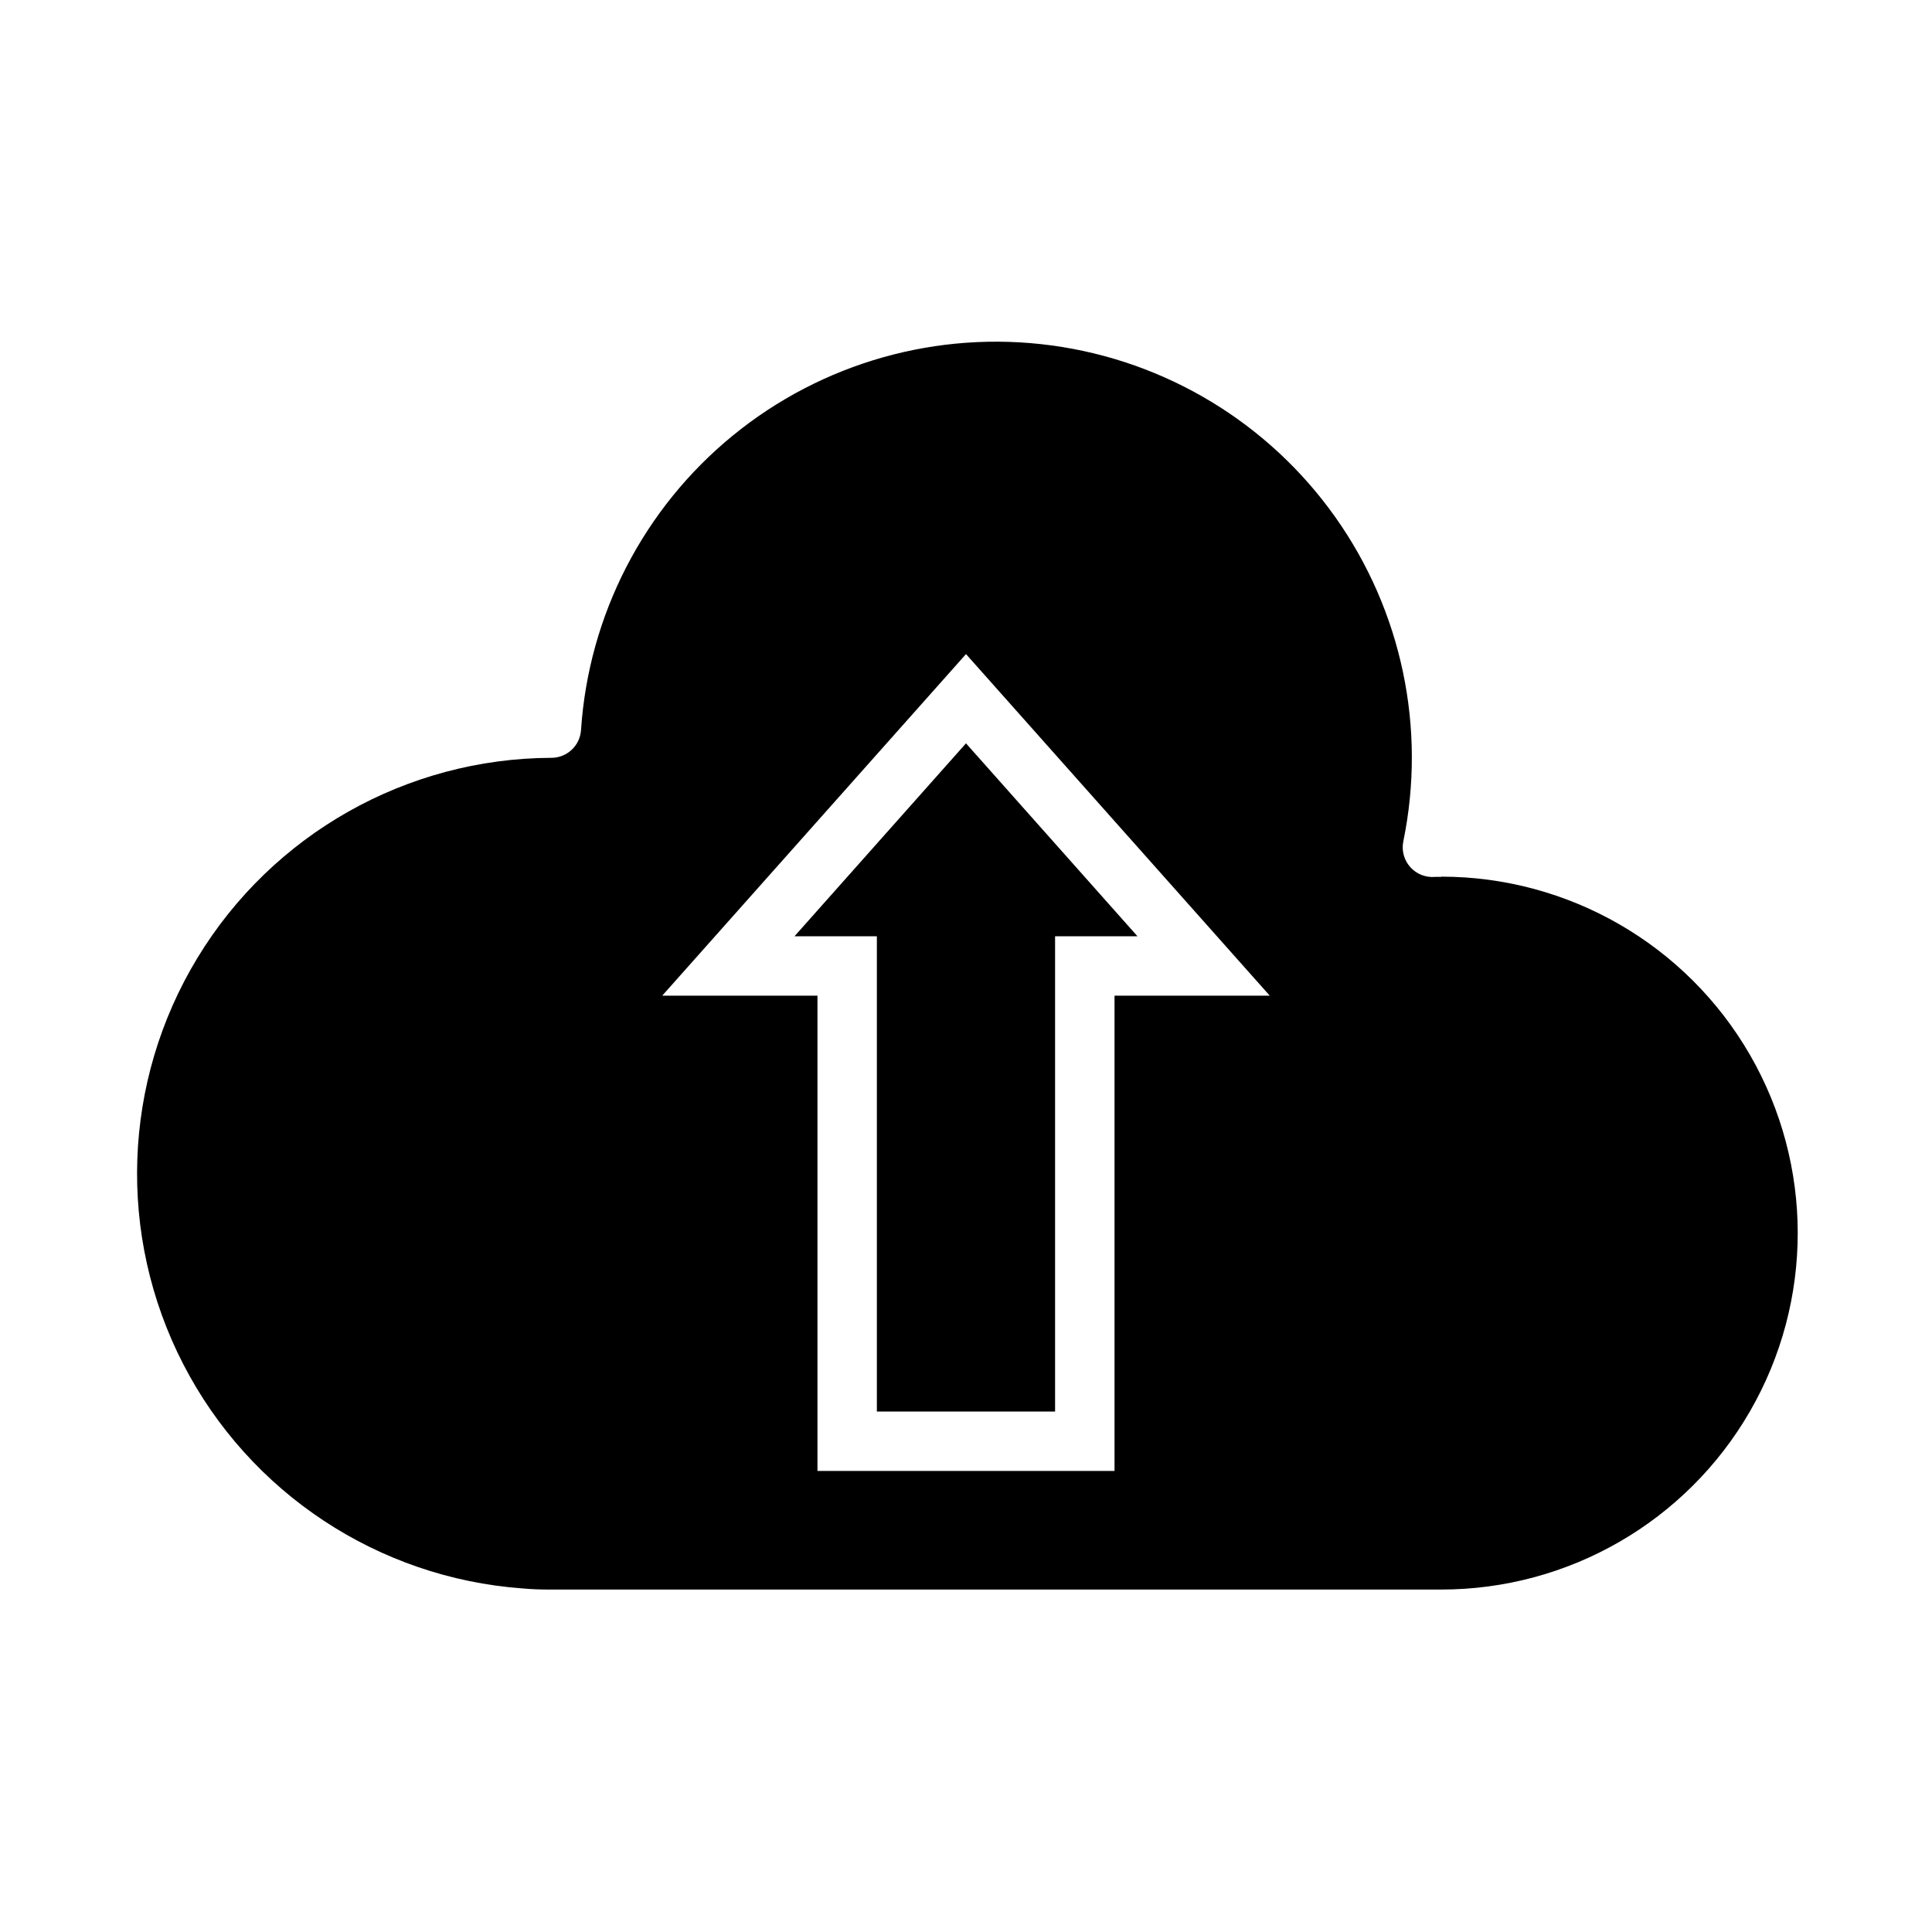
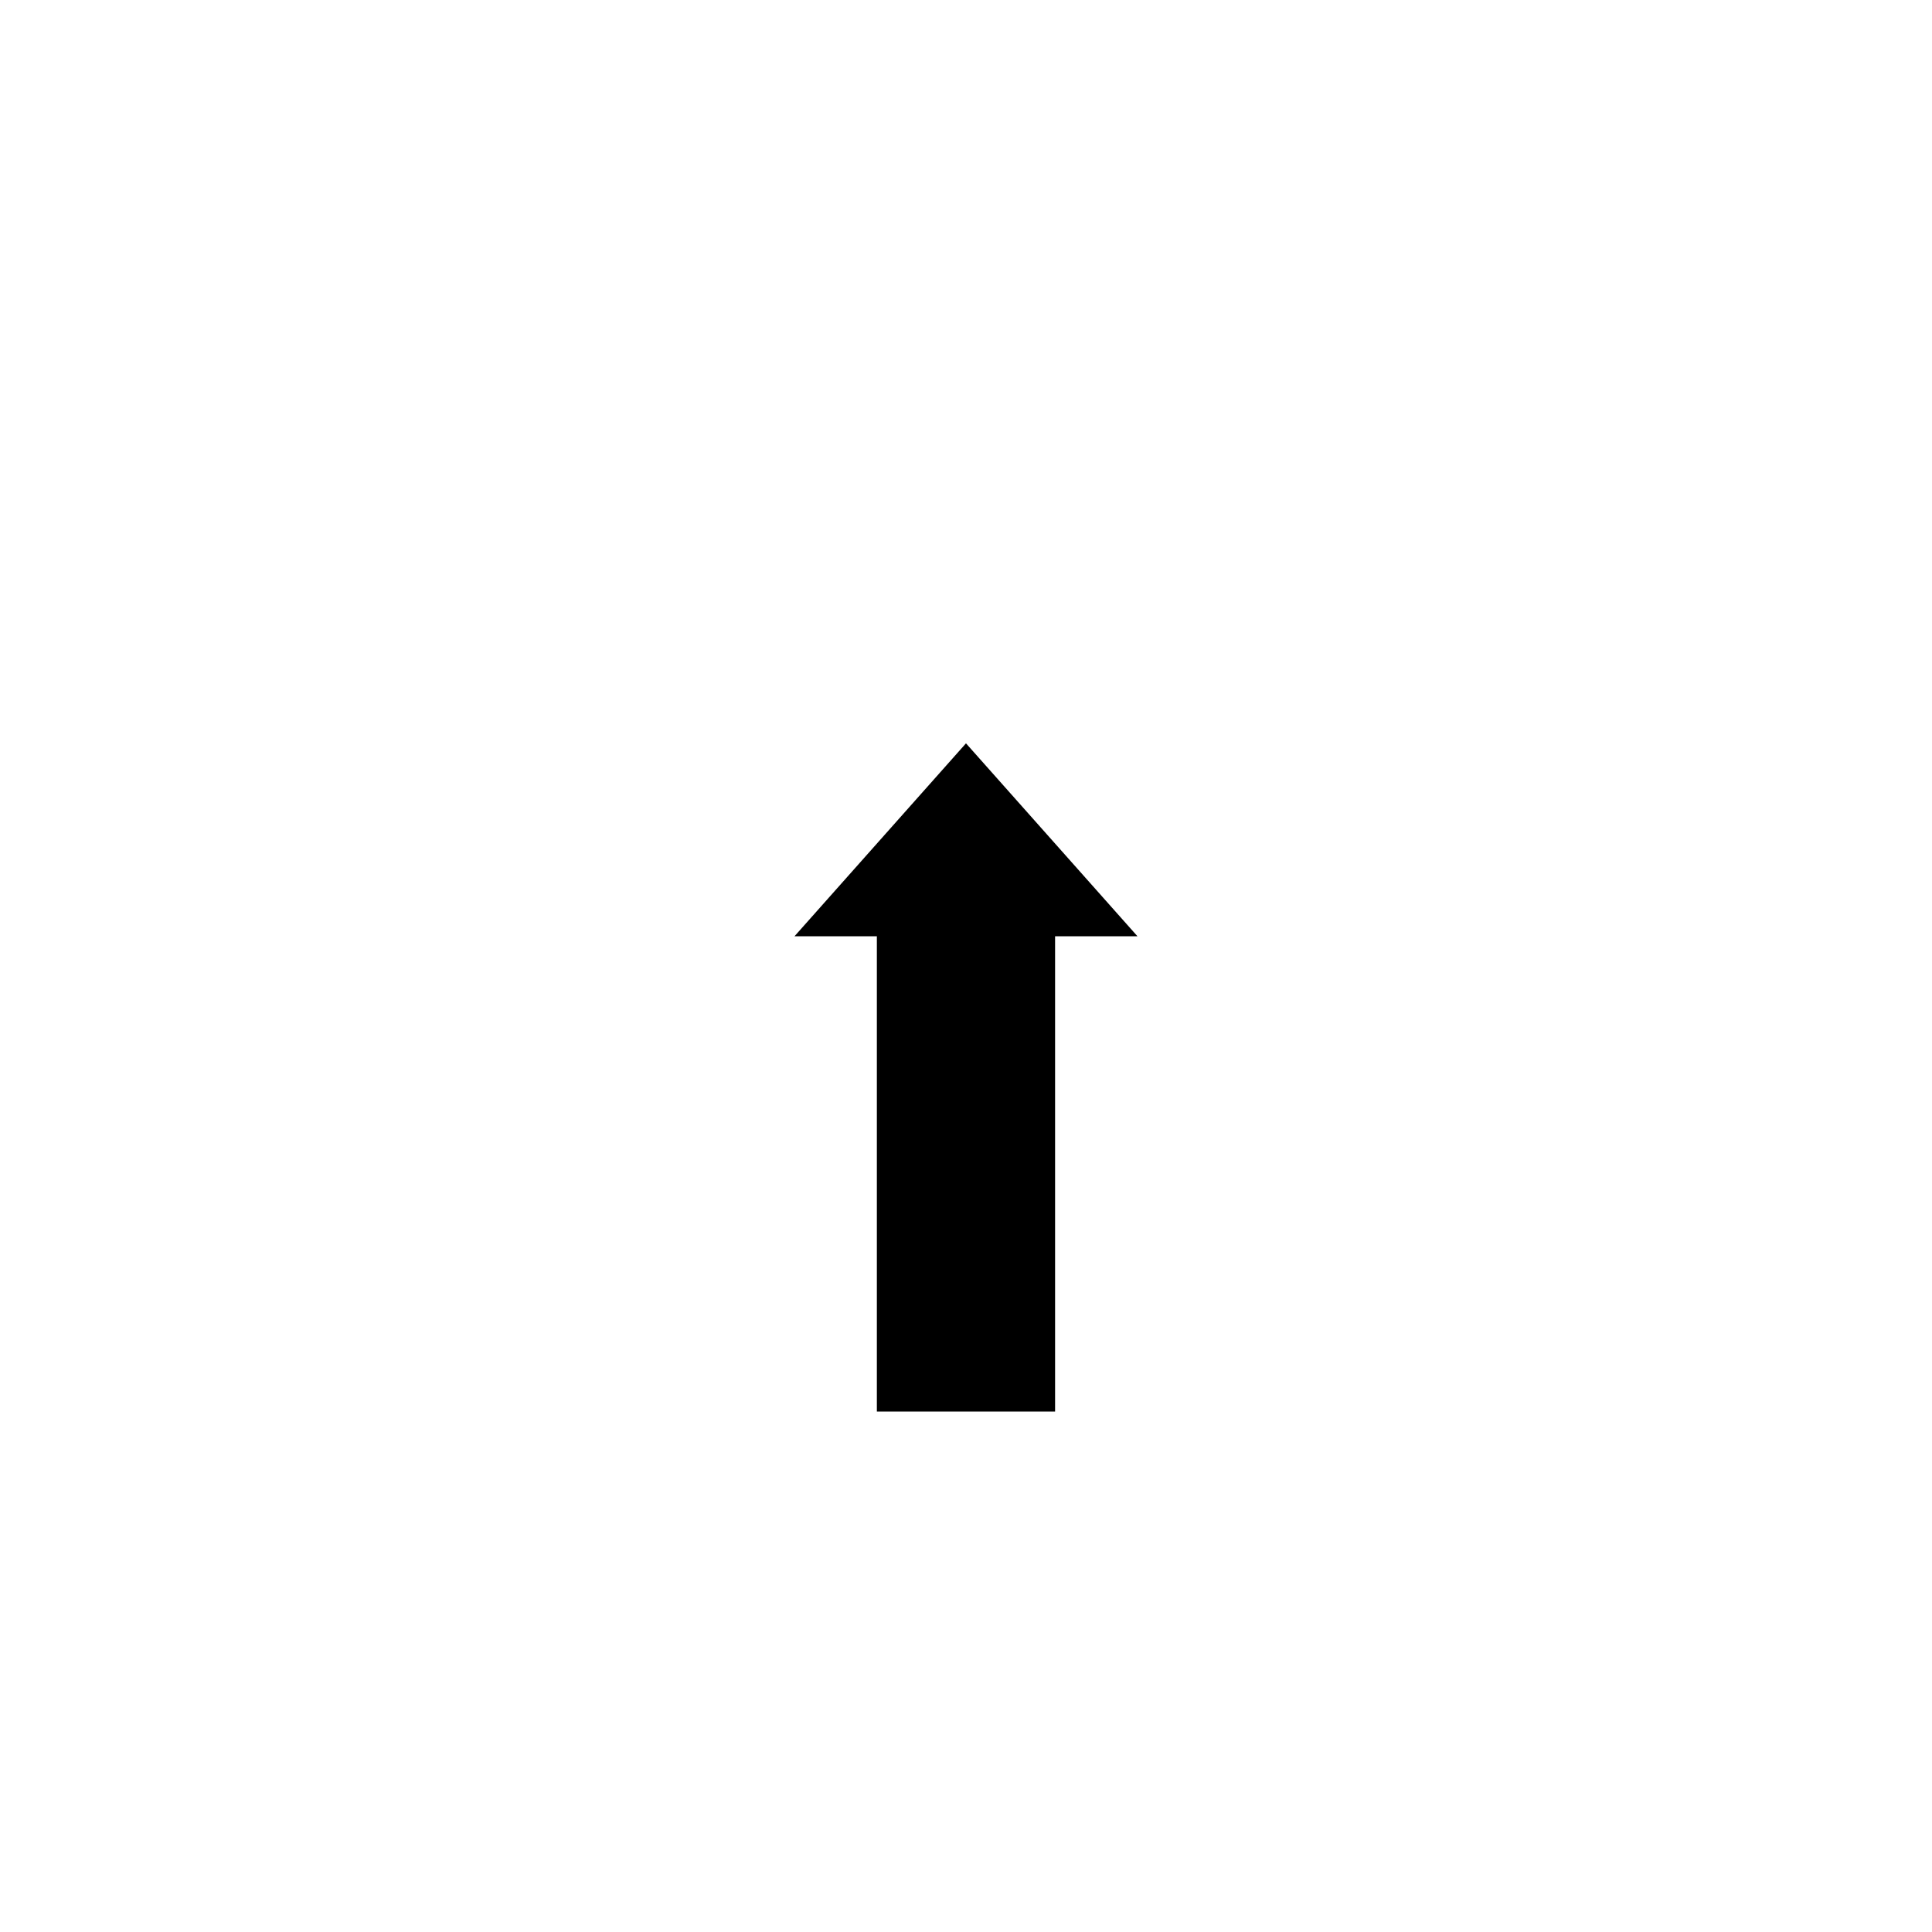
<svg xmlns="http://www.w3.org/2000/svg" fill="#000000" width="800px" height="800px" version="1.1" viewBox="144 144 512 512">
  <g>
    <path d="m354.55 392.12h21.828v125.95h47.23v-125.95h21.832l-45.445-51.129z" />
-     <path d="m525.95 376.38h-1.574c-2.492 0.246-4.957-0.711-6.629-2.578-1.676-1.863-2.359-4.414-1.848-6.867 6.144-29.91-0.395-61.027-18.059-85.934-17.664-24.906-44.871-41.367-75.129-45.457-30.258-4.094-60.859 4.555-84.5 23.875-23.645 19.32-38.215 47.582-40.234 78.051-0.27 4.144-3.715 7.367-7.871 7.359-38.359 0.148-73.879 20.23-93.785 53.023-19.902 32.789-21.324 73.57-3.754 107.67 17.574 34.098 51.609 56.605 89.863 59.426 2.574 0.234 4.93 0.301 7.359 0.301l236.16-0.004c33.75 0 64.938-18.004 81.809-47.23 16.875-29.227 16.875-65.238 0-94.465-16.871-29.227-48.059-47.23-81.809-47.23zm-86.59 31.488v125.95h-78.723v-125.95h-41.145l80.508-90.527 80.504 90.527z" />
  </g>
</svg>